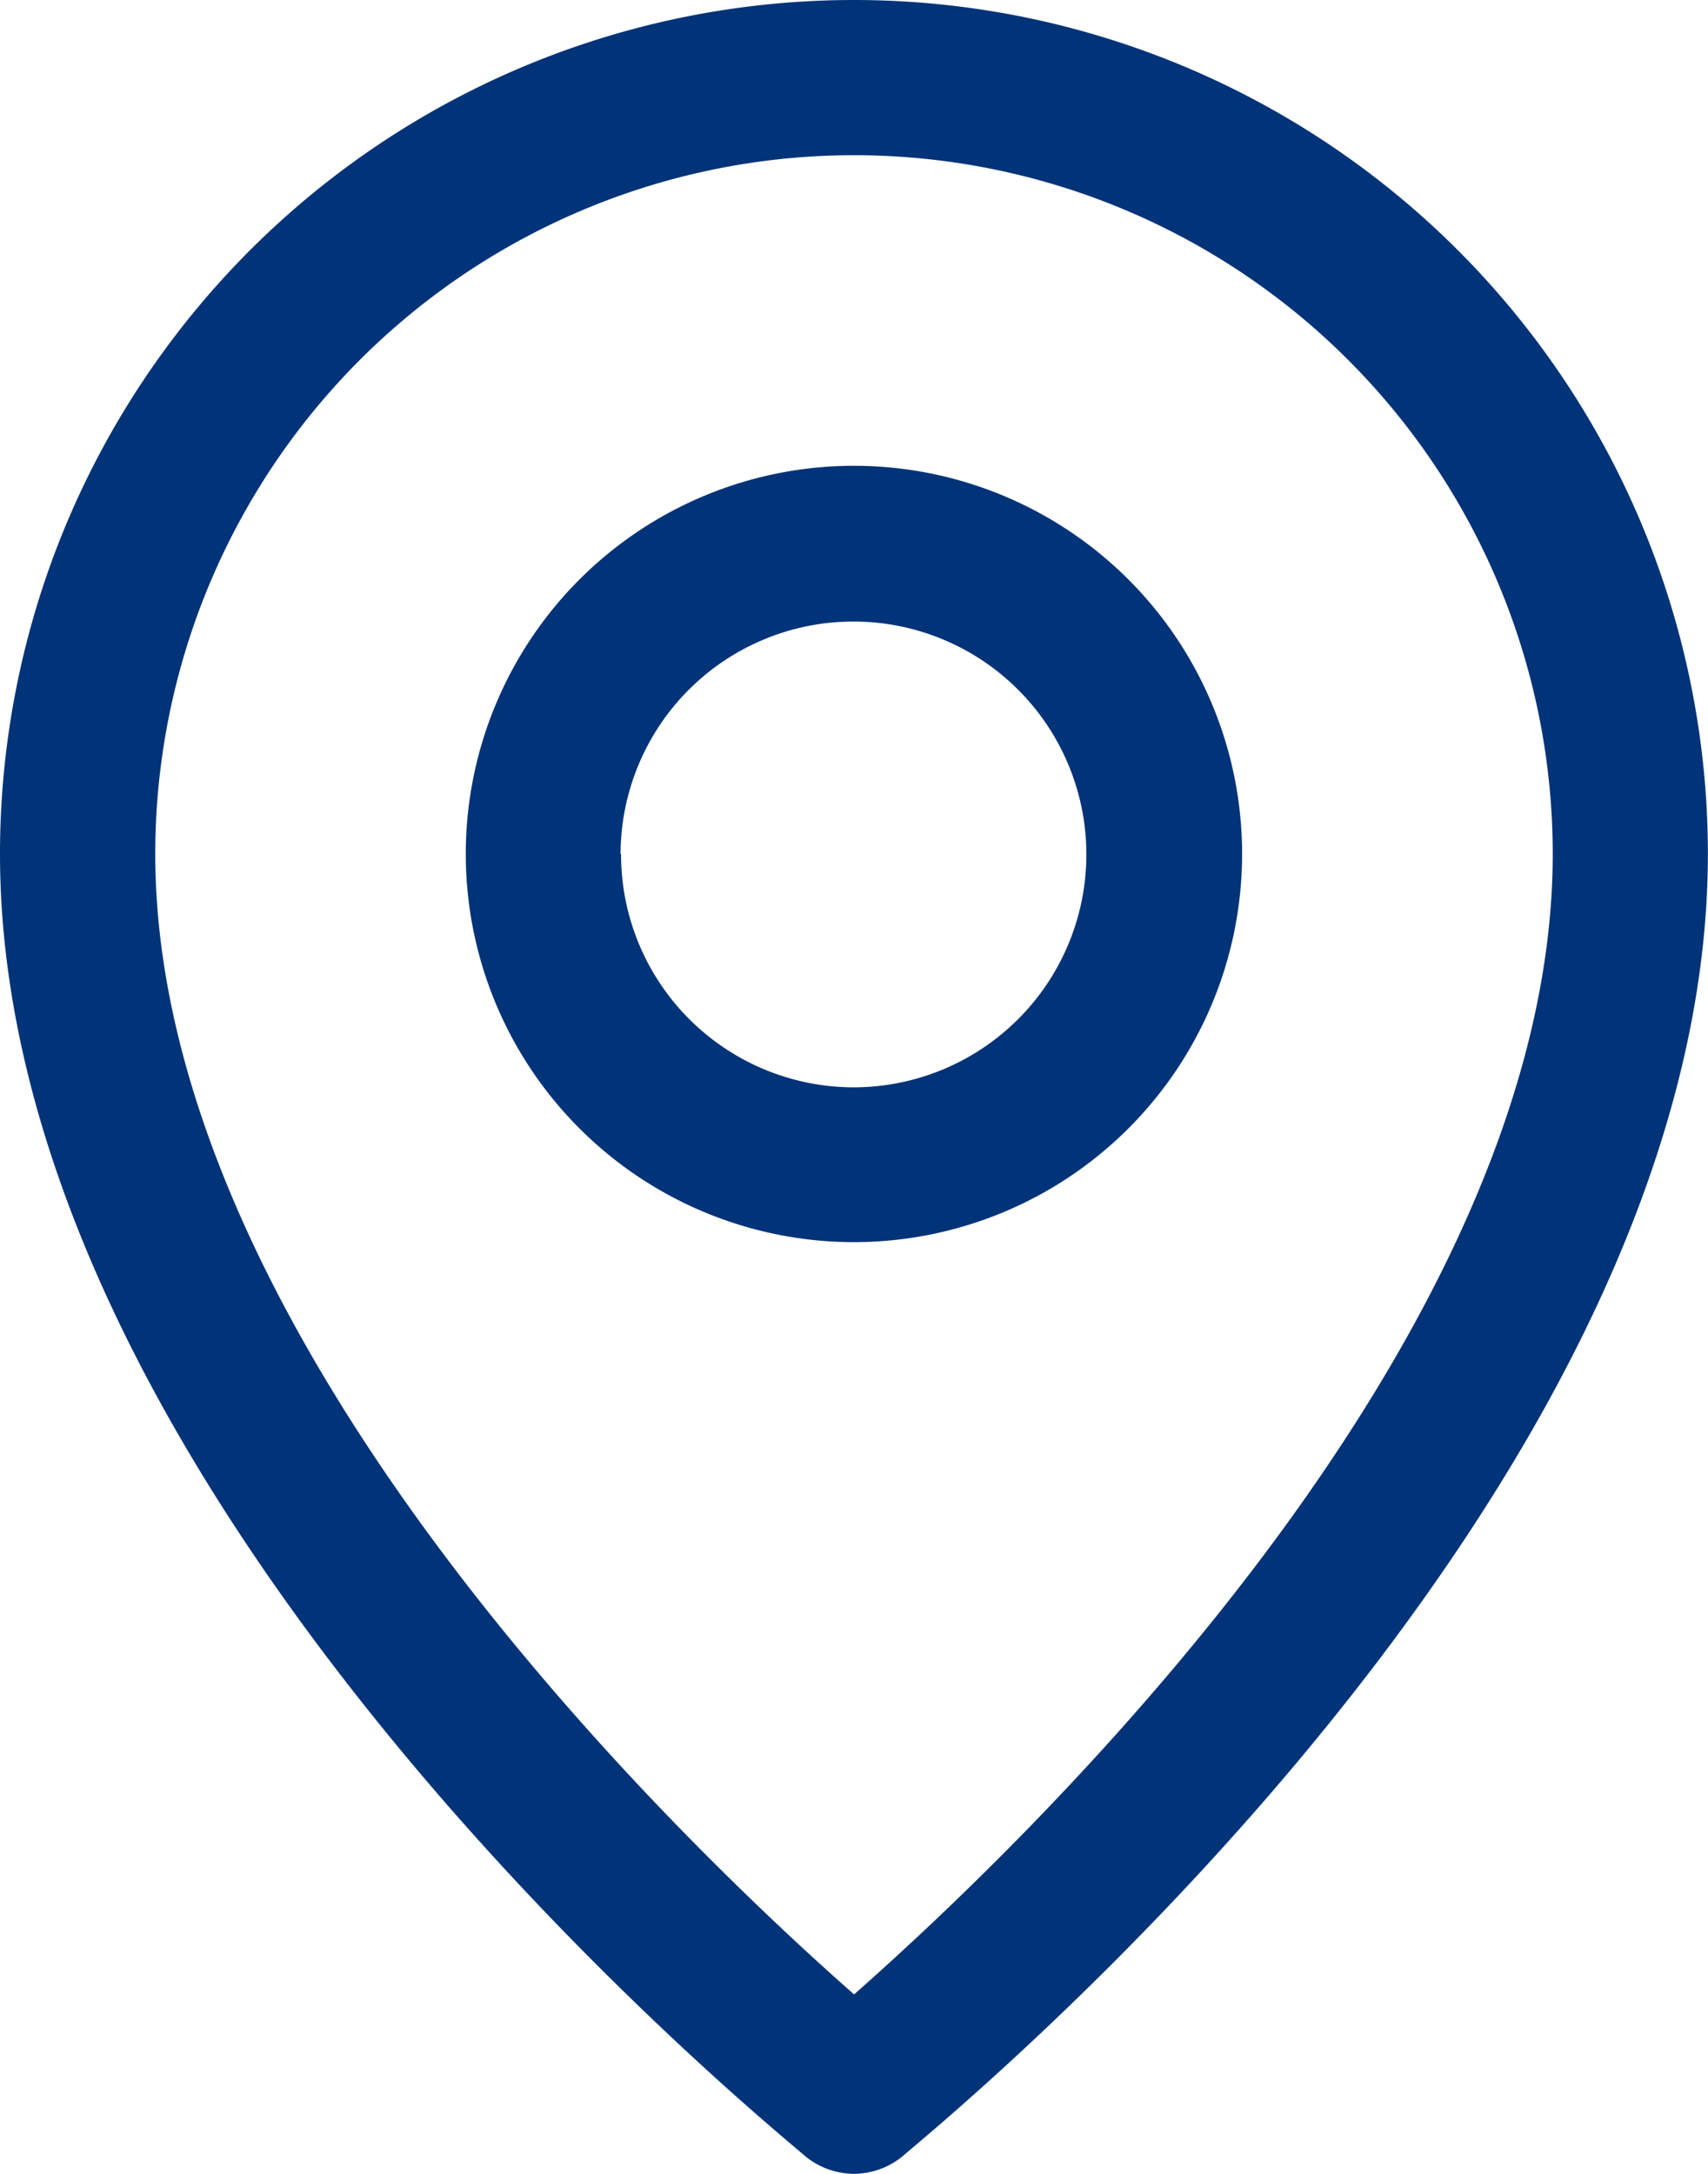
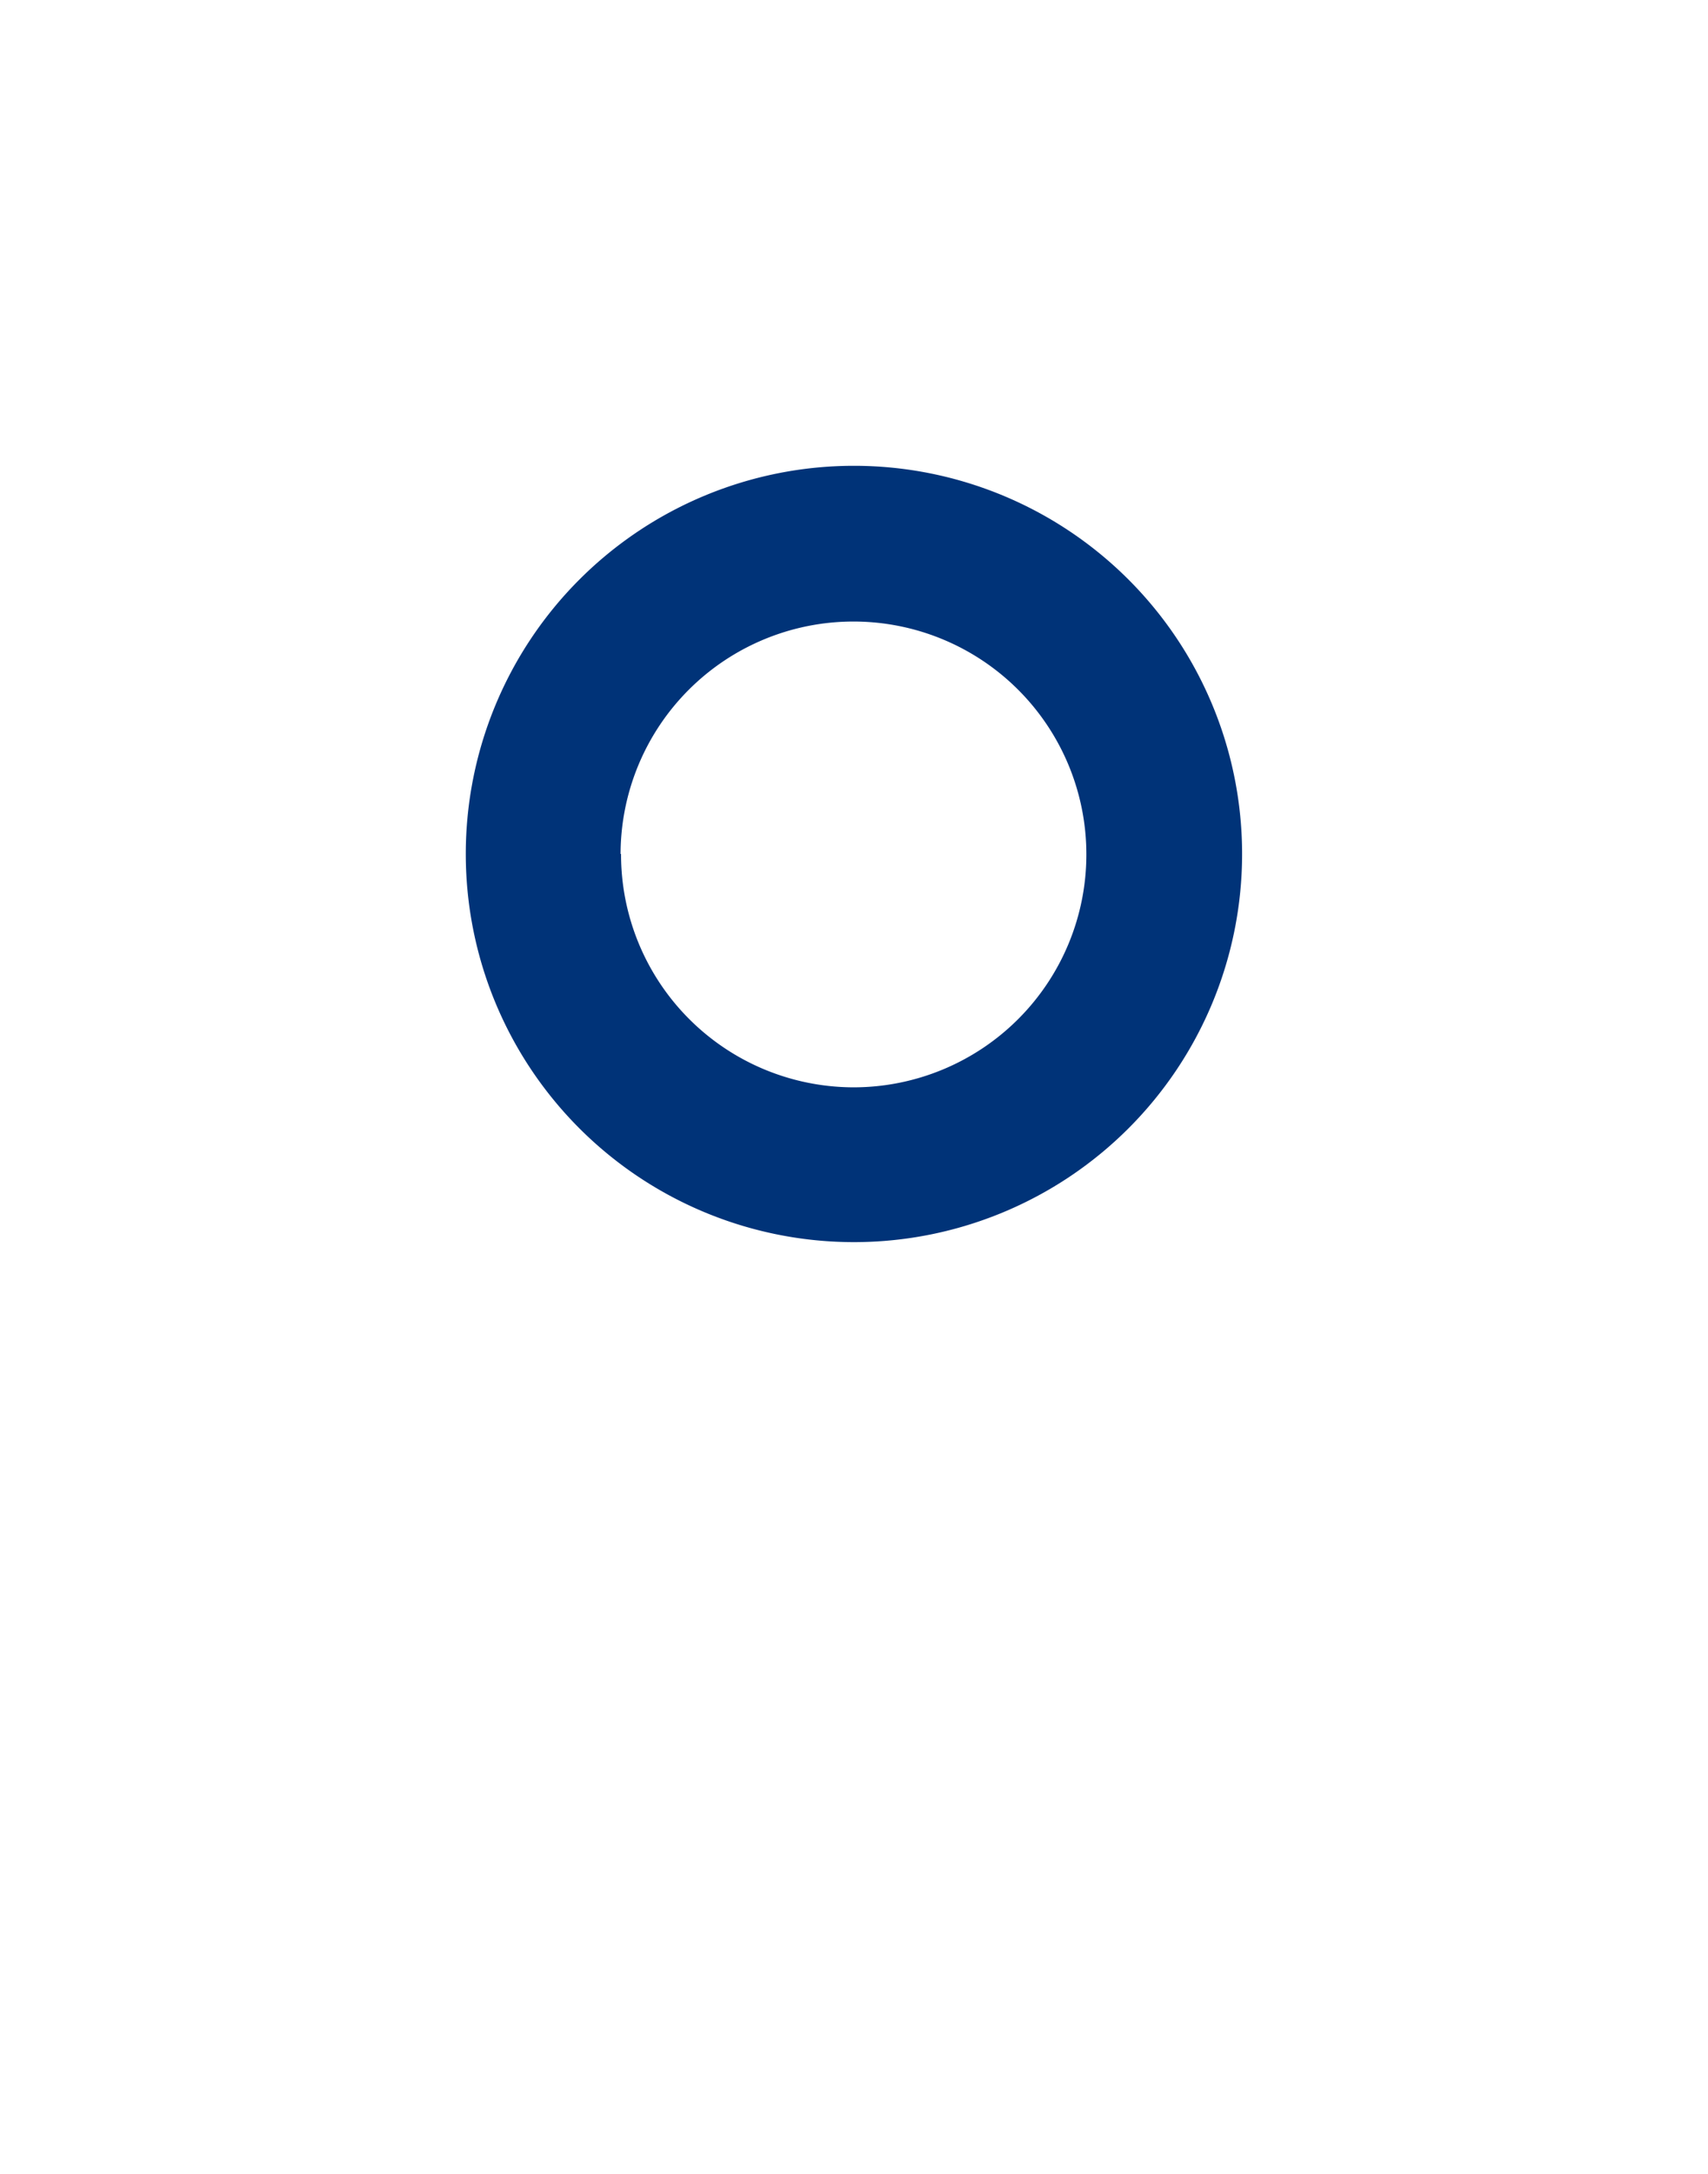
<svg xmlns="http://www.w3.org/2000/svg" id="localizacao" width="14.565" height="18.537" viewBox="0 0 14.565 18.537">
-   <path id="Caminho_24" data-name="Caminho 24" d="M12.282,20.537a.662.662,0,0,0,.41-.146c.252-.225,6.872-5.561,6.872-11.109A7.282,7.282,0,1,0,5,9.282c0,5.548,6.62,10.884,6.872,11.109A.662.662,0,0,0,12.282,20.537ZM6.324,9.282a5.958,5.958,0,1,1,11.917,0c0,4.171-4.548,8.481-5.958,9.725C10.872,17.763,6.324,13.453,6.324,9.282Z" transform="translate(-5 -2)" fill="#003378" />
  <path id="Caminho_25" data-name="Caminho 25" d="M17.62,11.31a3.31,3.31,0,1,0-3.31,3.31,3.31,3.31,0,0,0,3.31-3.31Zm-5.3,0A1.986,1.986,0,1,1,14.31,13.3,1.986,1.986,0,0,1,12.324,11.31Z" transform="translate(-7.028 -4.028)" fill="#003378" />
</svg>